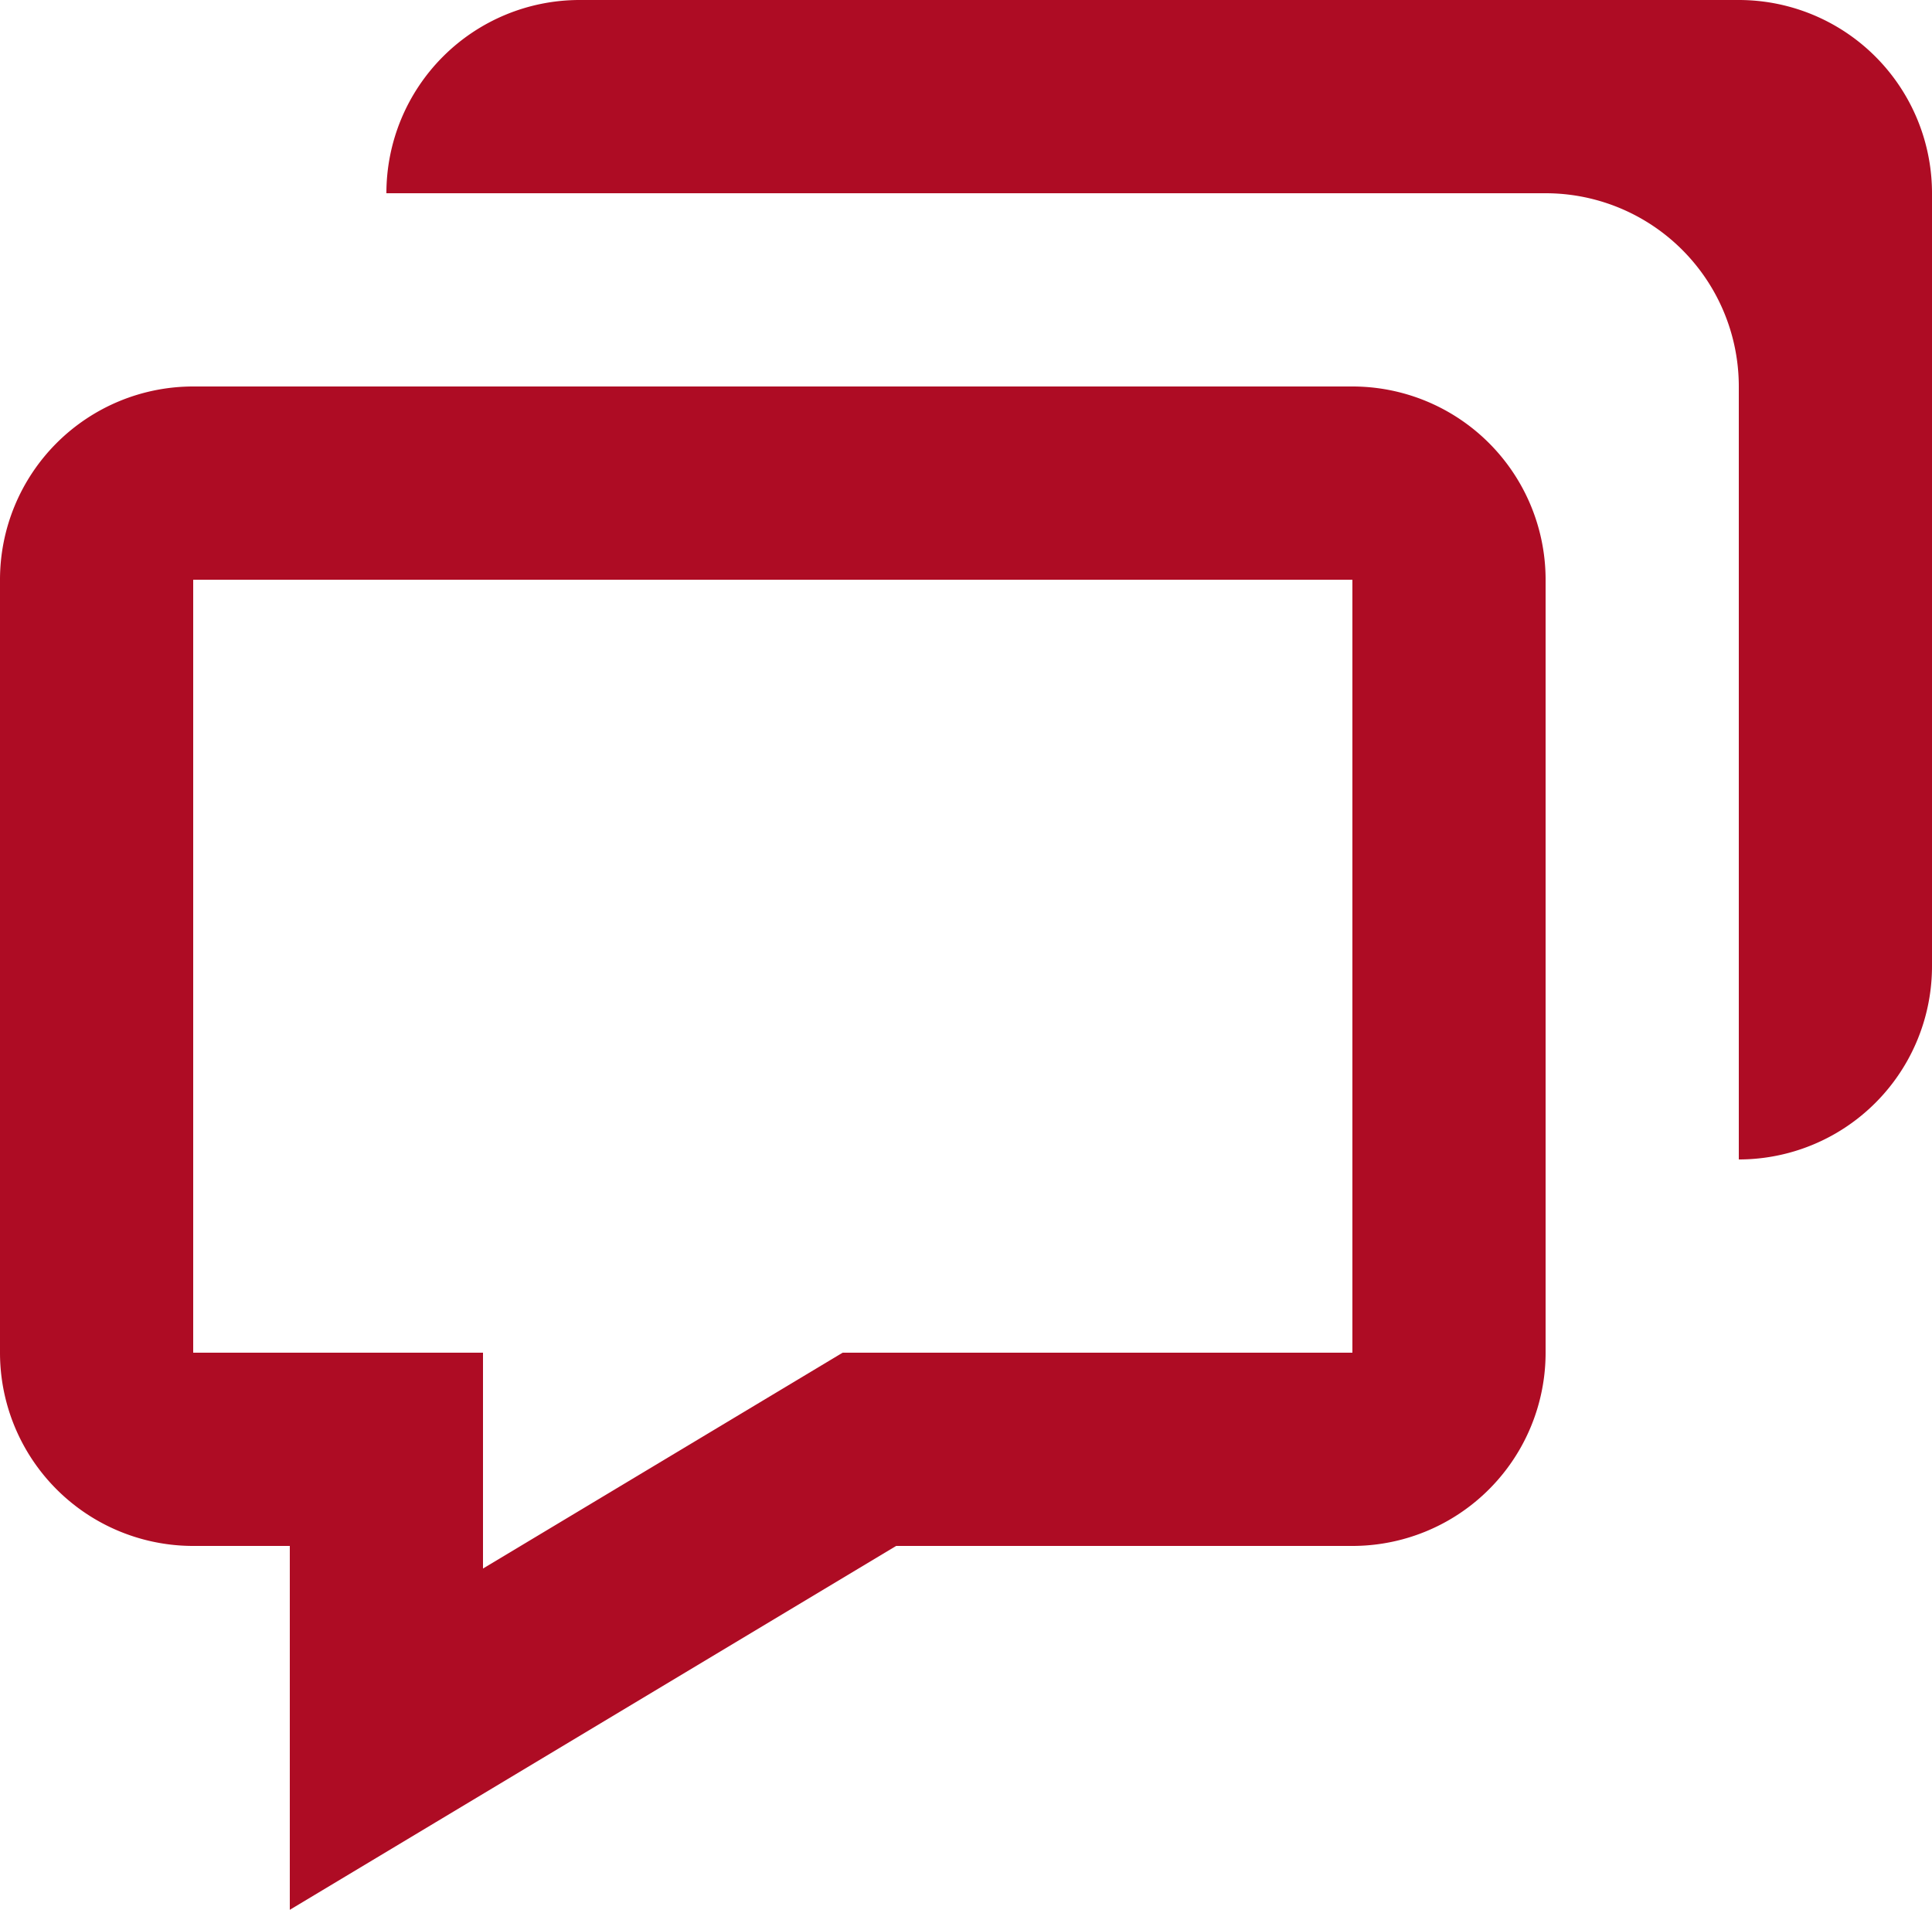
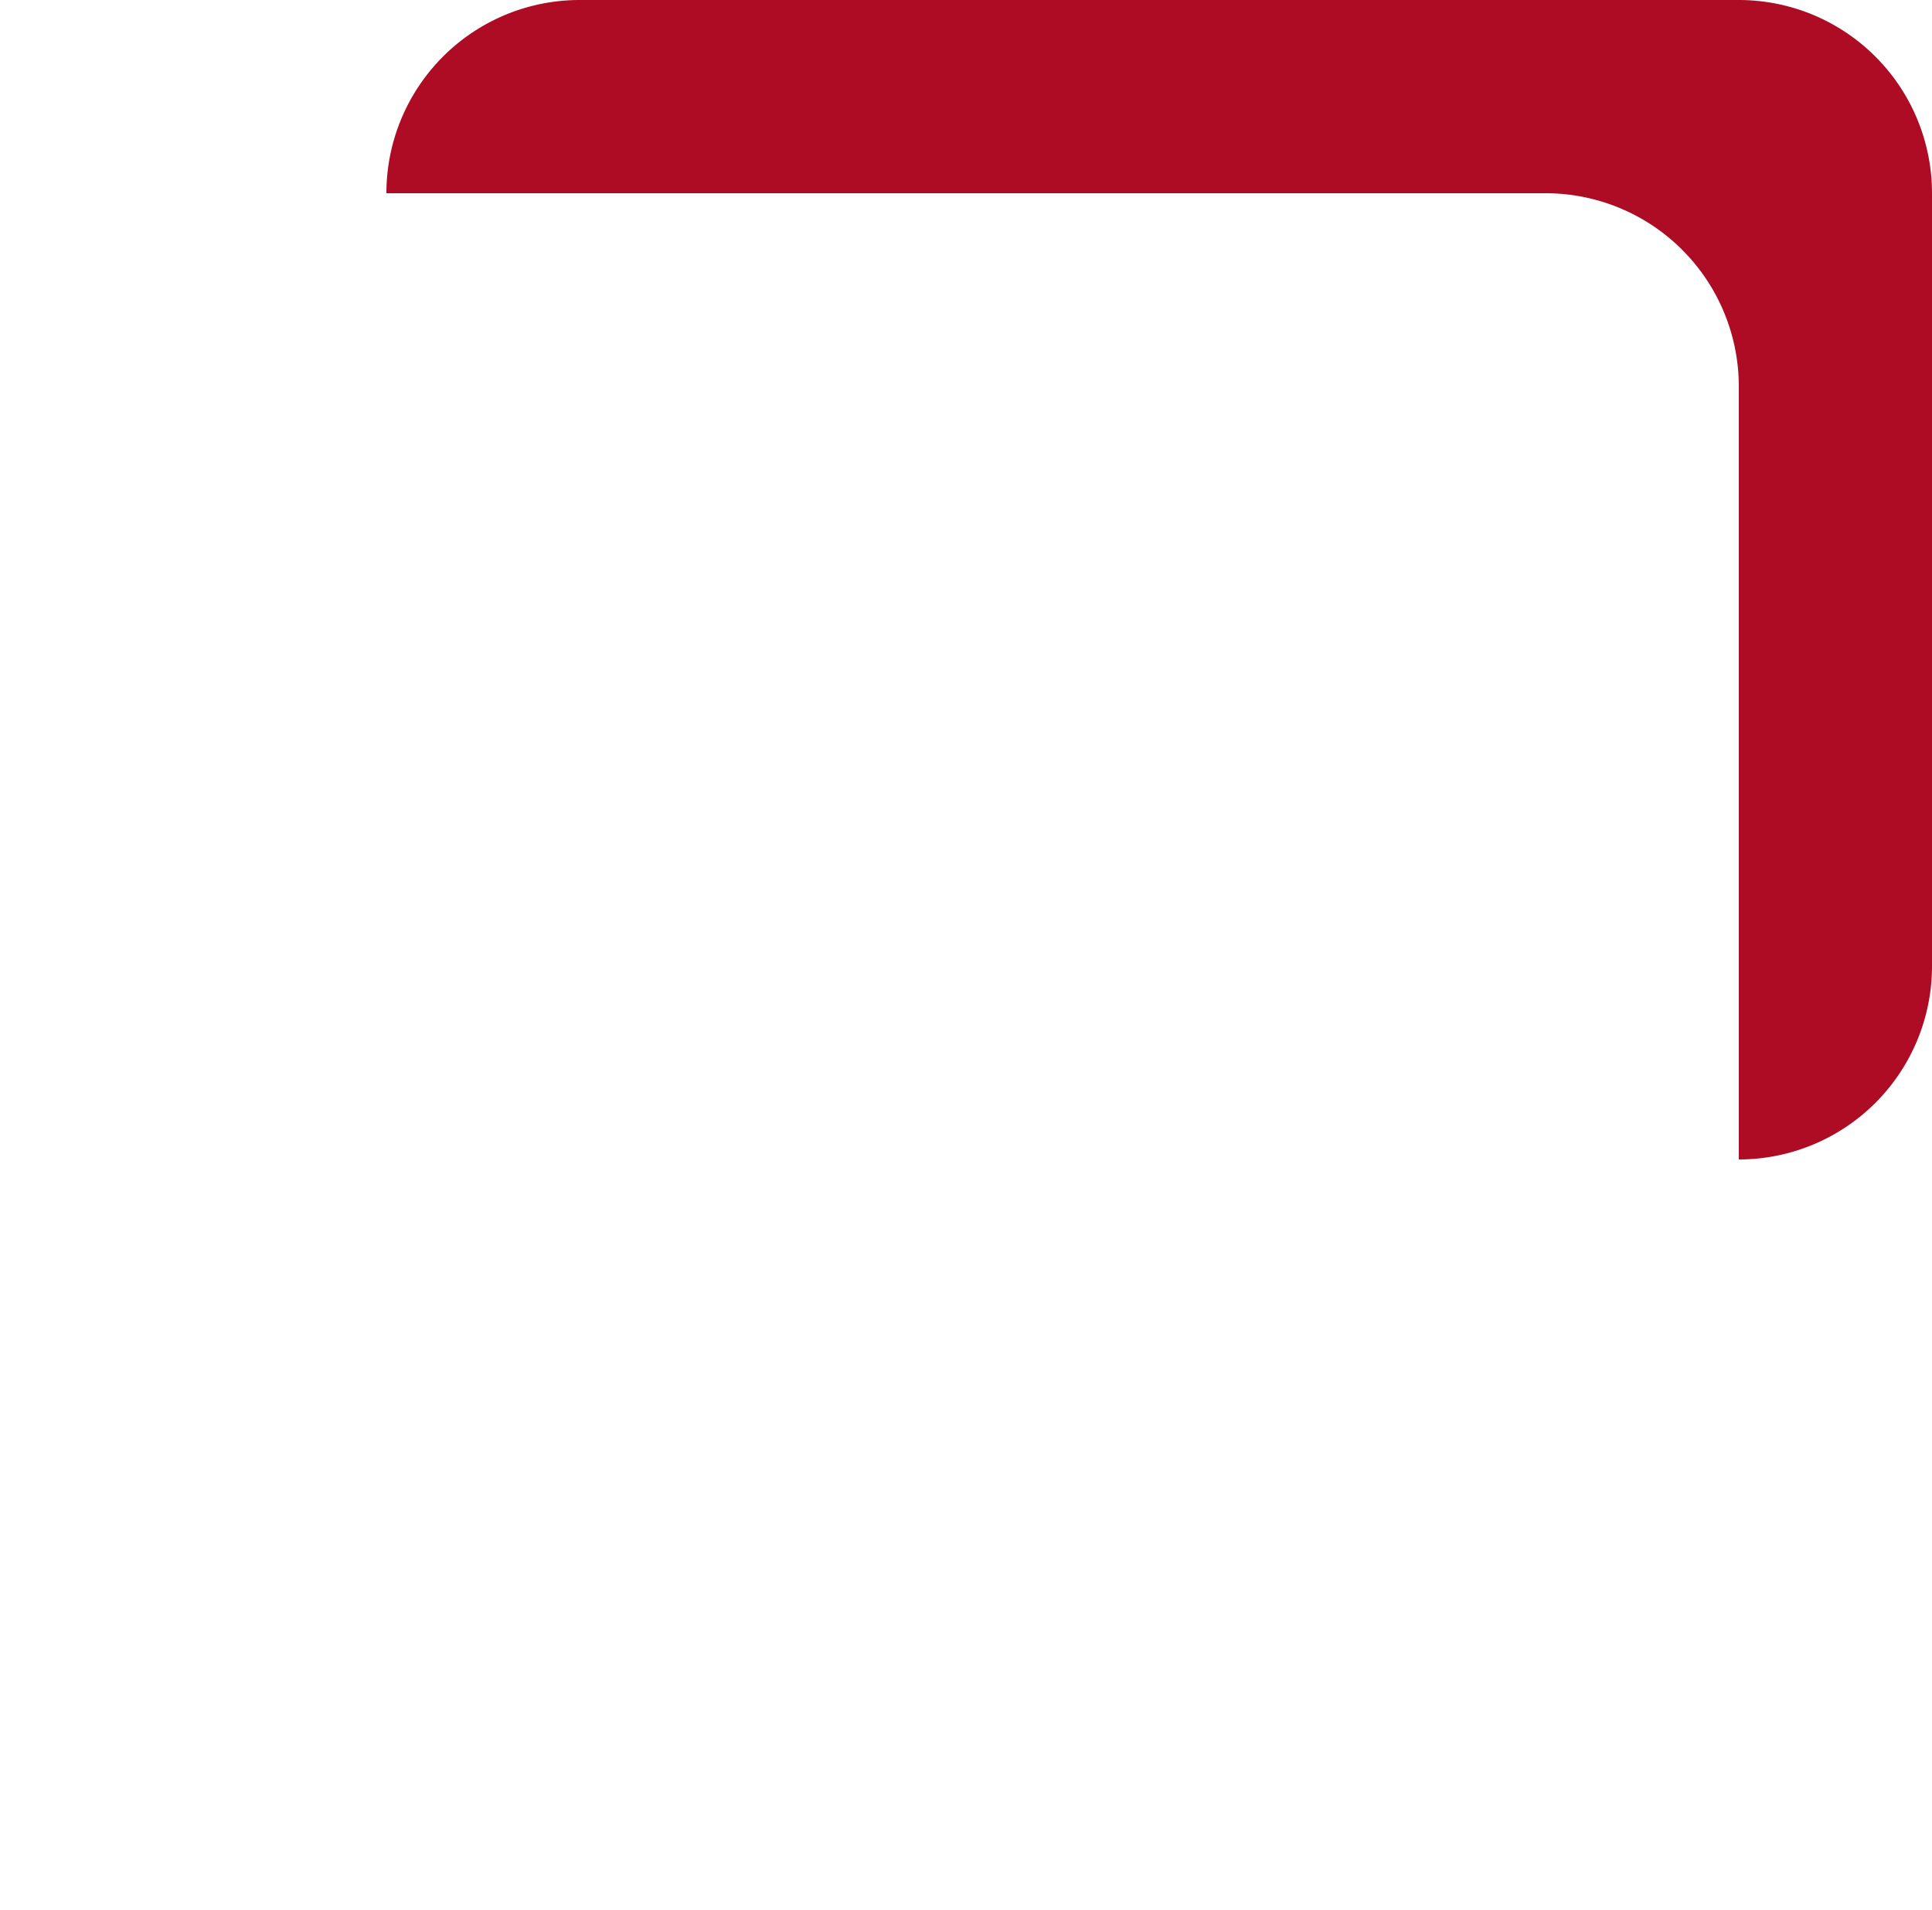
<svg xmlns="http://www.w3.org/2000/svg" width="20" height="19.766" viewBox="0 0 20 19.766">
  <g id="bx-chat" transform="translate(-2 -2)">
-     <path id="Pfad_338" data-name="Pfad 338" d="M5,18v3.766l1.515-.909h0L11.277,18H16a2,2,0,0,0,2-2V8a2,2,0,0,0-2-2H4A2,2,0,0,0,2,8v8a2,2,0,0,0,2,2ZM4,8H16v8H10.723L7,18.234V16H4Z" fill="#ae0c24" />
    <path id="Pfad_339" data-name="Pfad 339" d="M20,2H8A2,2,0,0,0,6,4H18a2,2,0,0,1,2,2v8a2,2,0,0,0,2-2V4A2,2,0,0,0,20,2Z" fill="#ae0c24" />
  </g>
</svg>